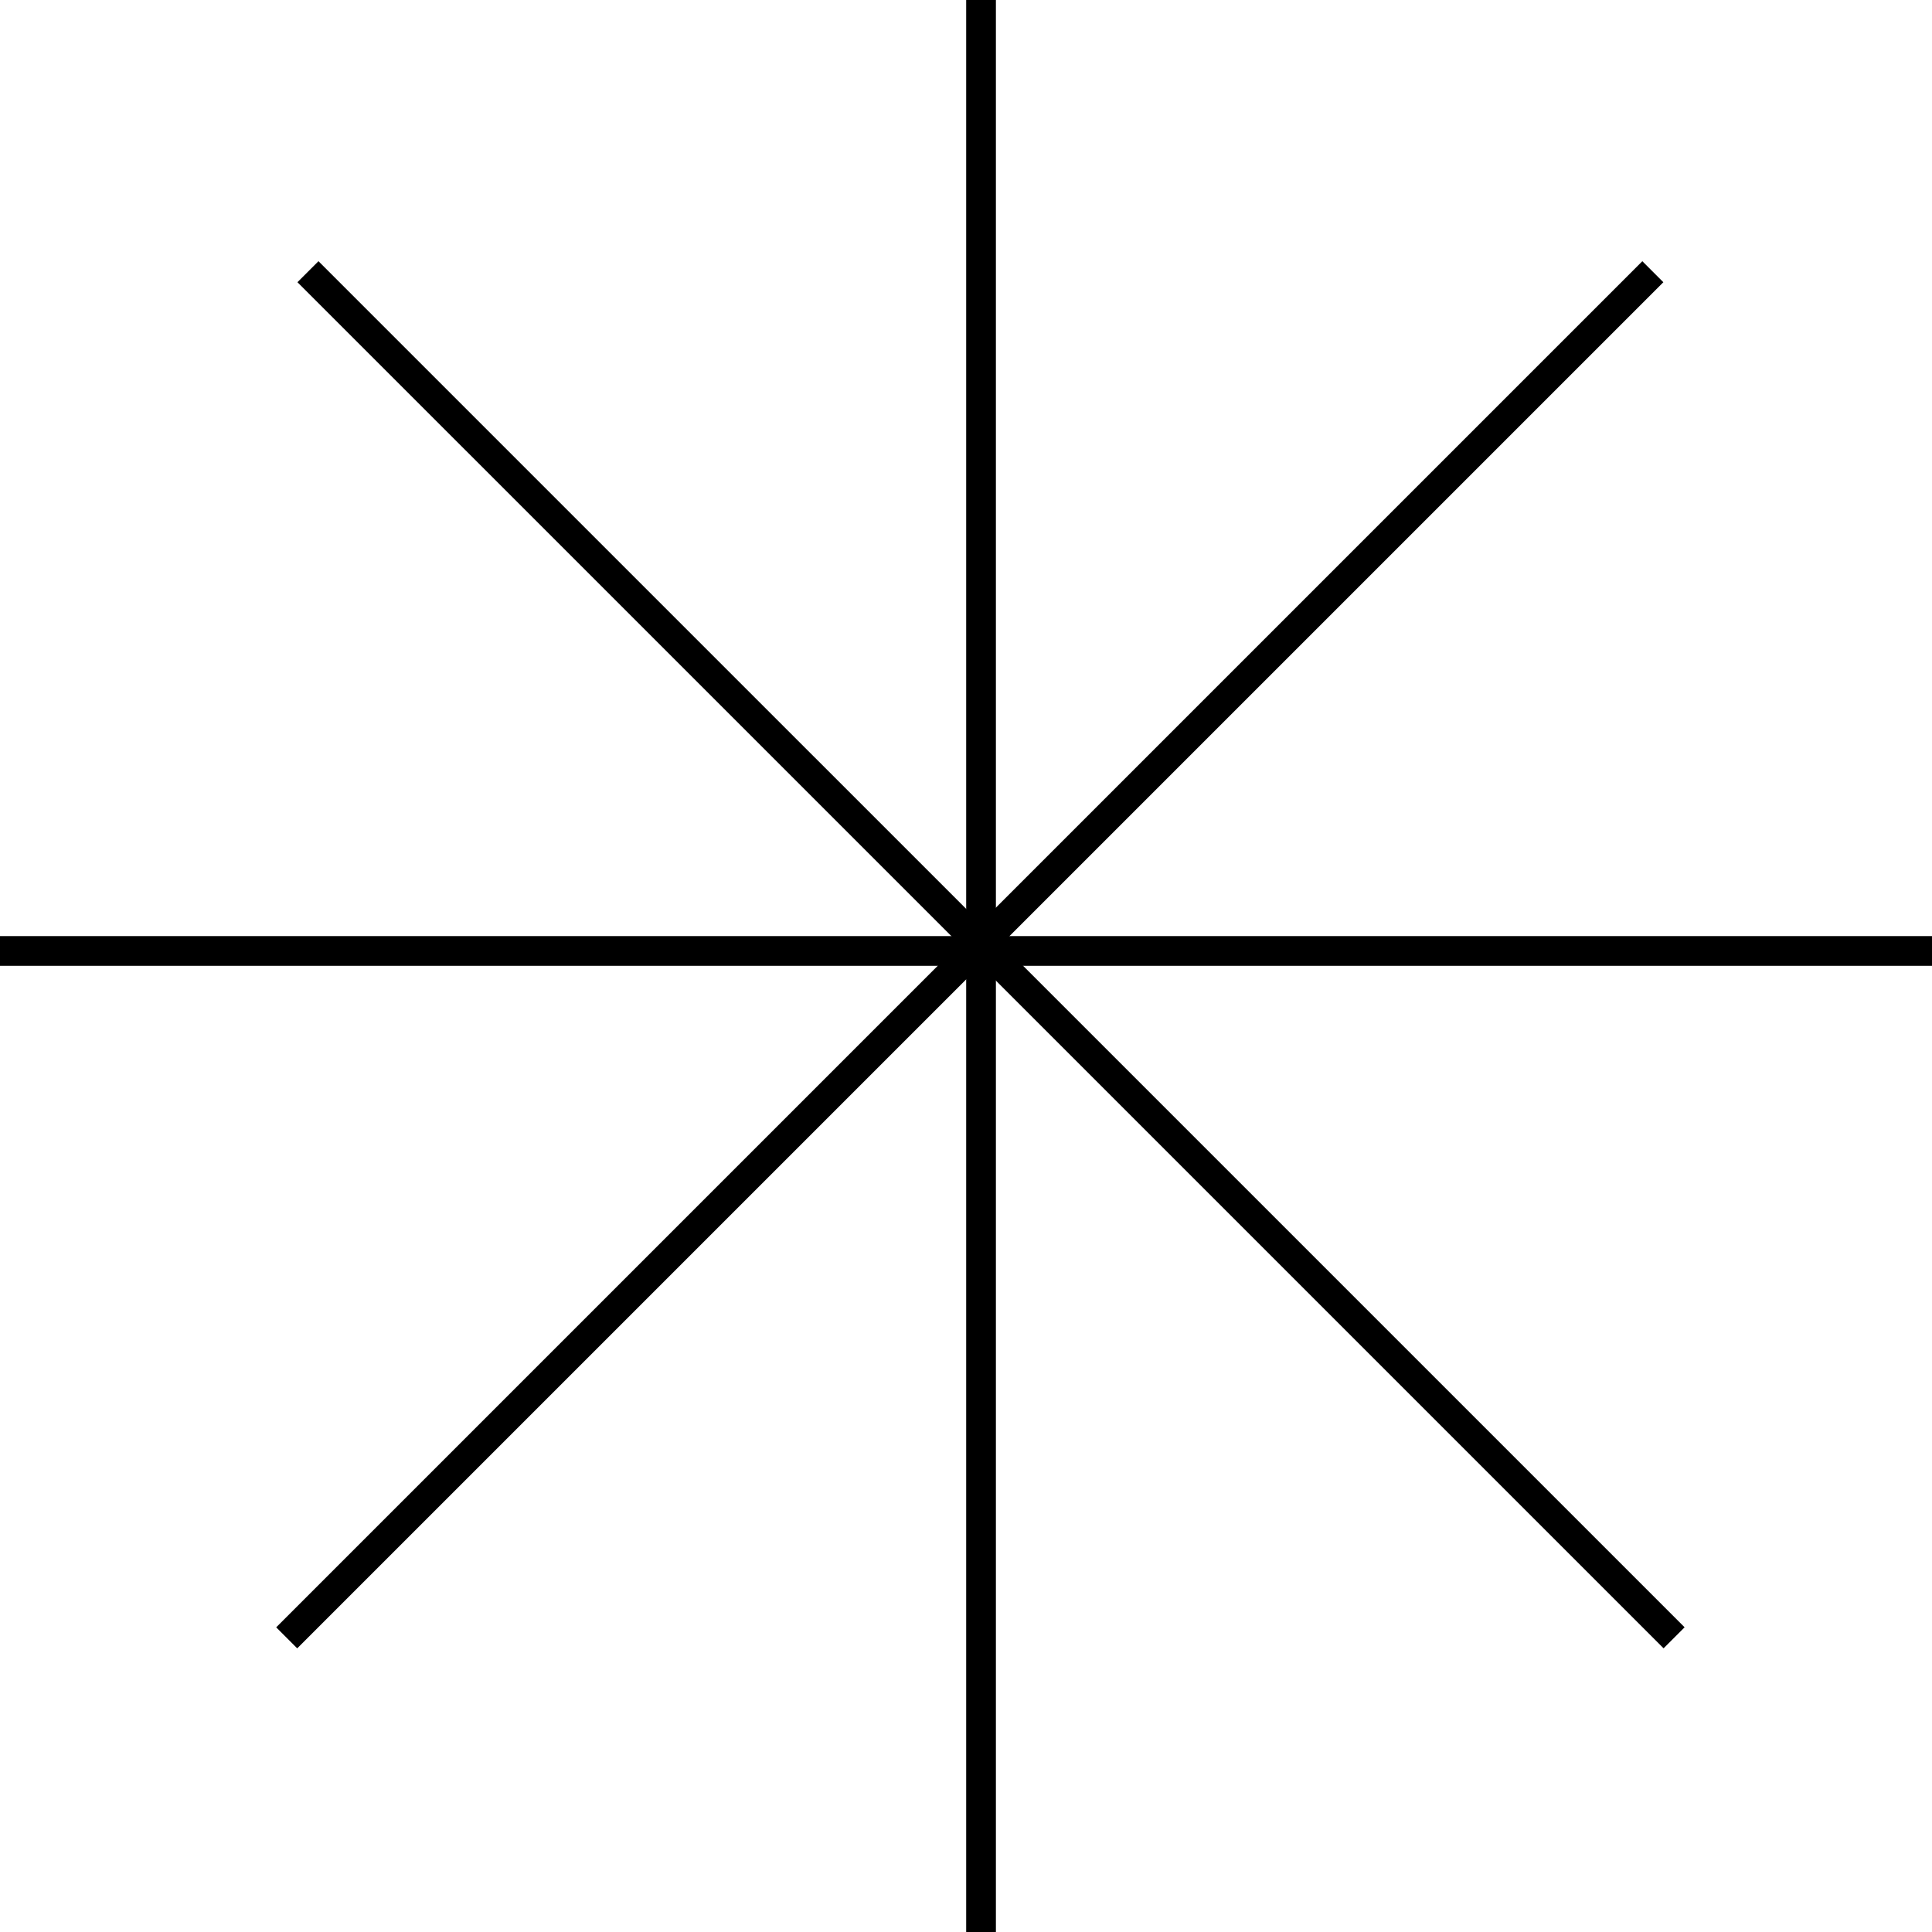
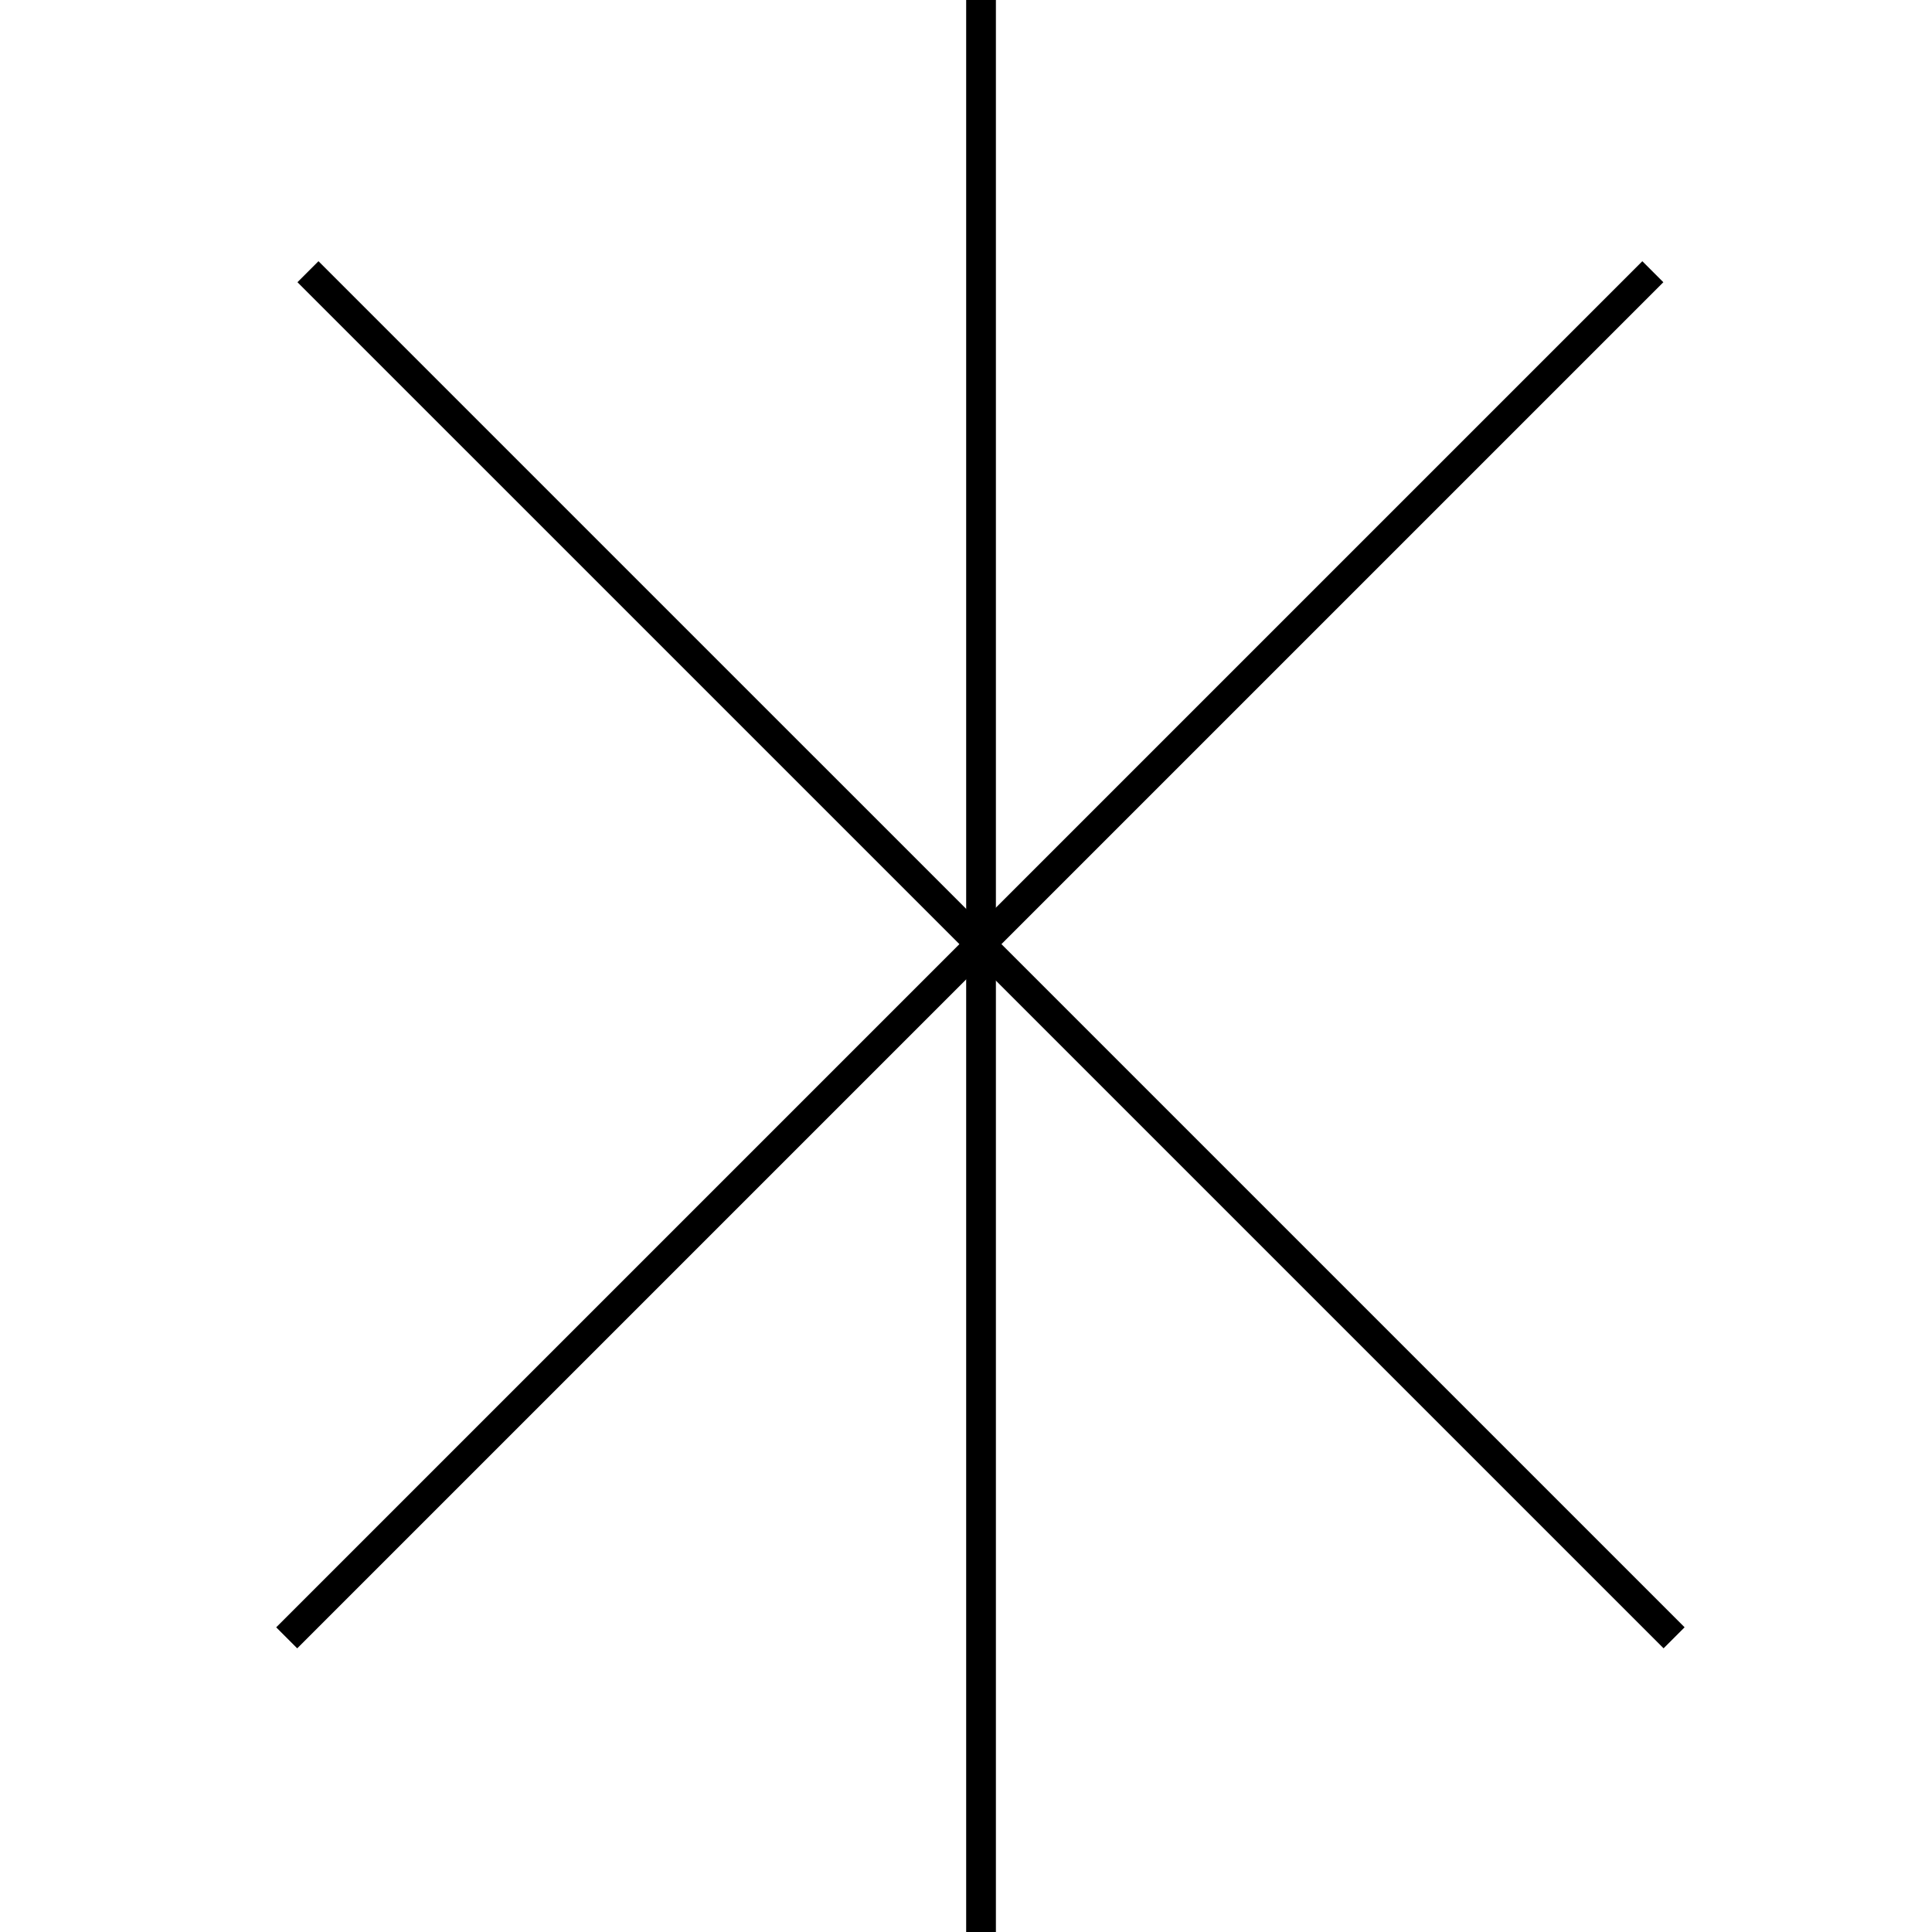
<svg xmlns="http://www.w3.org/2000/svg" preserveAspectRatio="none" width="100%" height="100%" overflow="visible" style="display: block;" viewBox="0 0 65 65" fill="none">
  <g id="Group 2053142995">
-     <line id="Line 1" y1="31.994" x2="65" y2="31.994" stroke="black" />
    <line id="Line 2" x1="33.006" y1="2.18557e-08" x2="33.006" y2="65" stroke="black" />
    <line id="Line 4" x1="9.646" y1="55.103" x2="55.608" y2="9.142" stroke="black" />
    <line id="Line 5" x1="10.361" y1="9.141" x2="56.323" y2="55.102" stroke="black" />
  </g>
</svg>